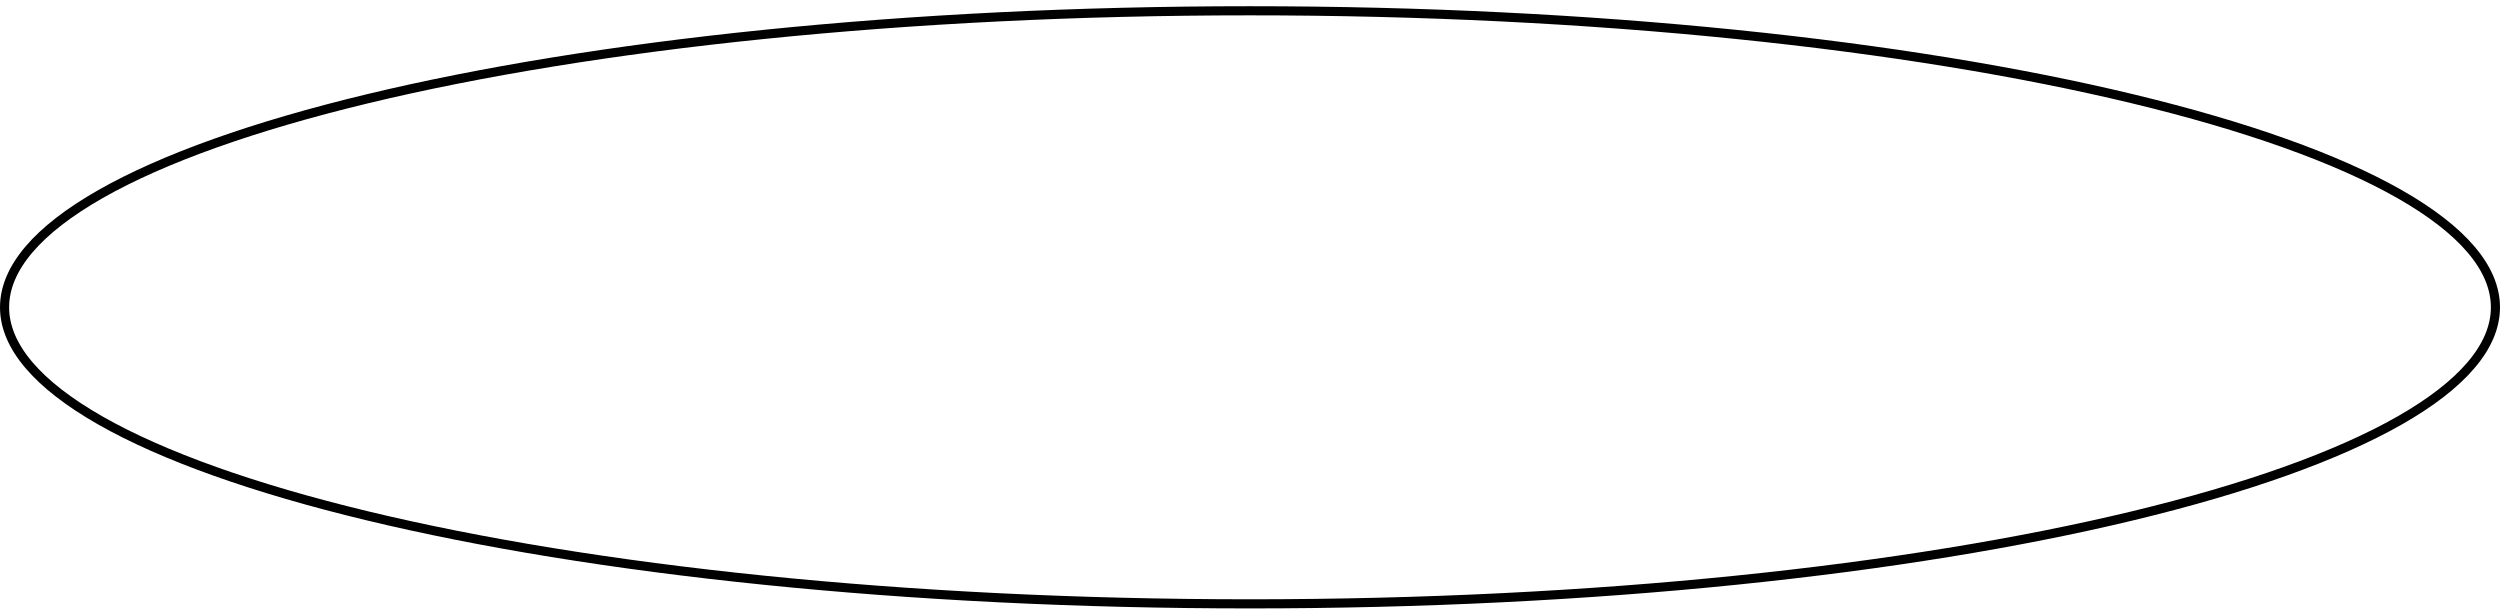
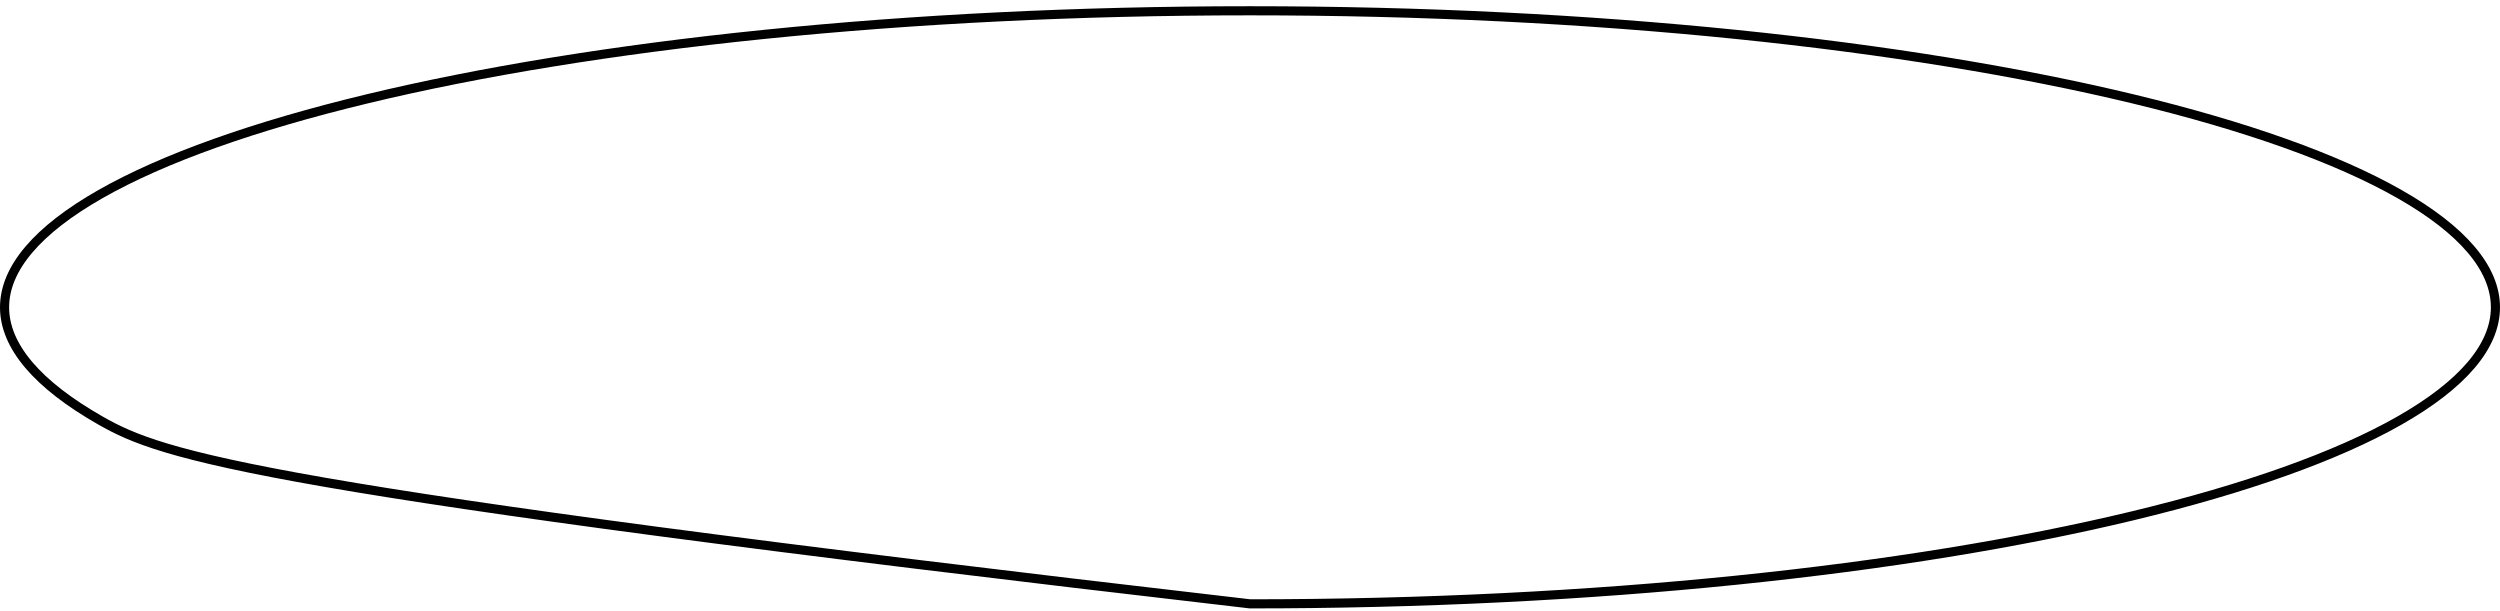
<svg xmlns="http://www.w3.org/2000/svg" width="274" height="67" viewBox="0 0 274 67" fill="none">
-   <path d="M273.5 33.682C273.5 37.943 269.899 42.155 262.986 46.092C256.112 50.007 246.132 53.549 233.757 56.53C209.013 62.49 174.804 66.182 137 66.182C99.196 66.182 64.987 62.49 40.243 56.53C27.868 53.549 17.888 50.007 11.014 46.092C4.101 42.155 0.5 37.943 0.5 33.682C0.5 29.42 4.101 25.208 11.014 21.271C17.888 17.356 27.868 13.814 40.243 10.833C64.987 4.873 99.196 1.182 137 1.182C174.804 1.182 209.013 4.873 233.757 10.833C246.132 13.814 256.112 17.356 262.986 21.271C269.899 25.208 273.5 29.42 273.5 33.682Z" stroke="black" />
+   <path d="M273.5 33.682C273.5 37.943 269.899 42.155 262.986 46.092C256.112 50.007 246.132 53.549 233.757 56.53C209.013 62.49 174.804 66.182 137 66.182C27.868 53.549 17.888 50.007 11.014 46.092C4.101 42.155 0.5 37.943 0.5 33.682C0.5 29.42 4.101 25.208 11.014 21.271C17.888 17.356 27.868 13.814 40.243 10.833C64.987 4.873 99.196 1.182 137 1.182C174.804 1.182 209.013 4.873 233.757 10.833C246.132 13.814 256.112 17.356 262.986 21.271C269.899 25.208 273.5 29.42 273.5 33.682Z" stroke="black" />
</svg>